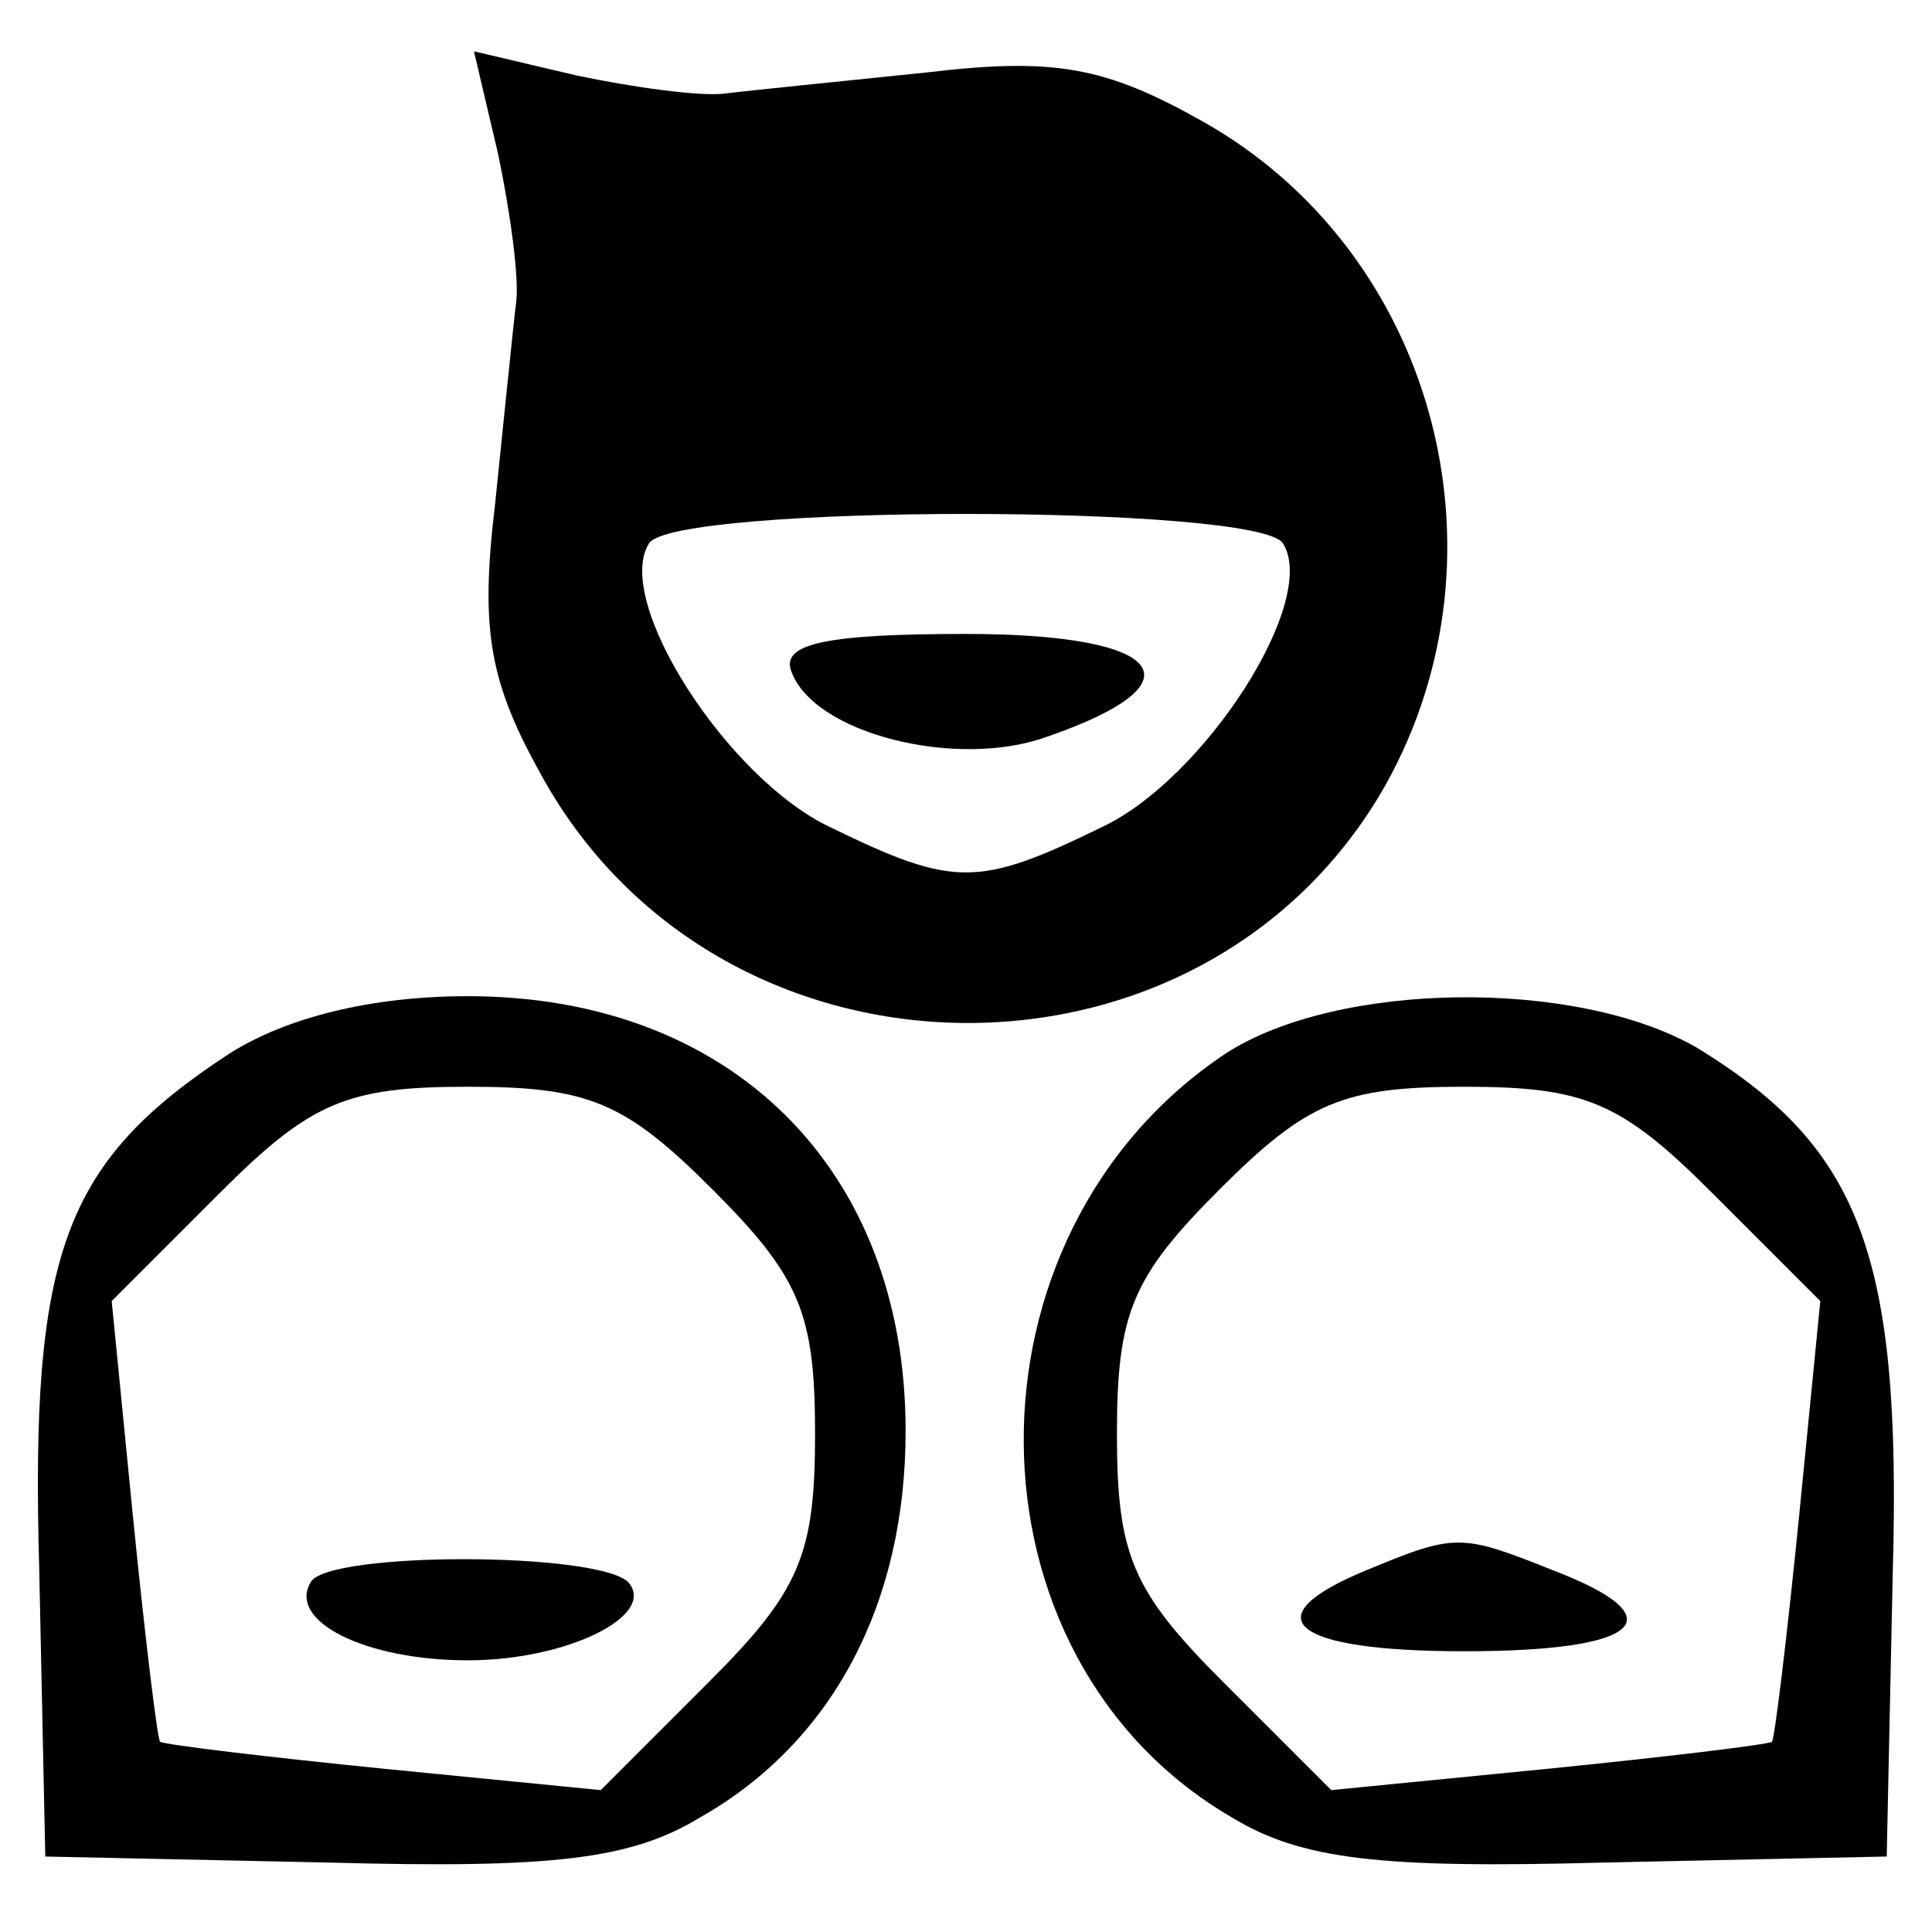
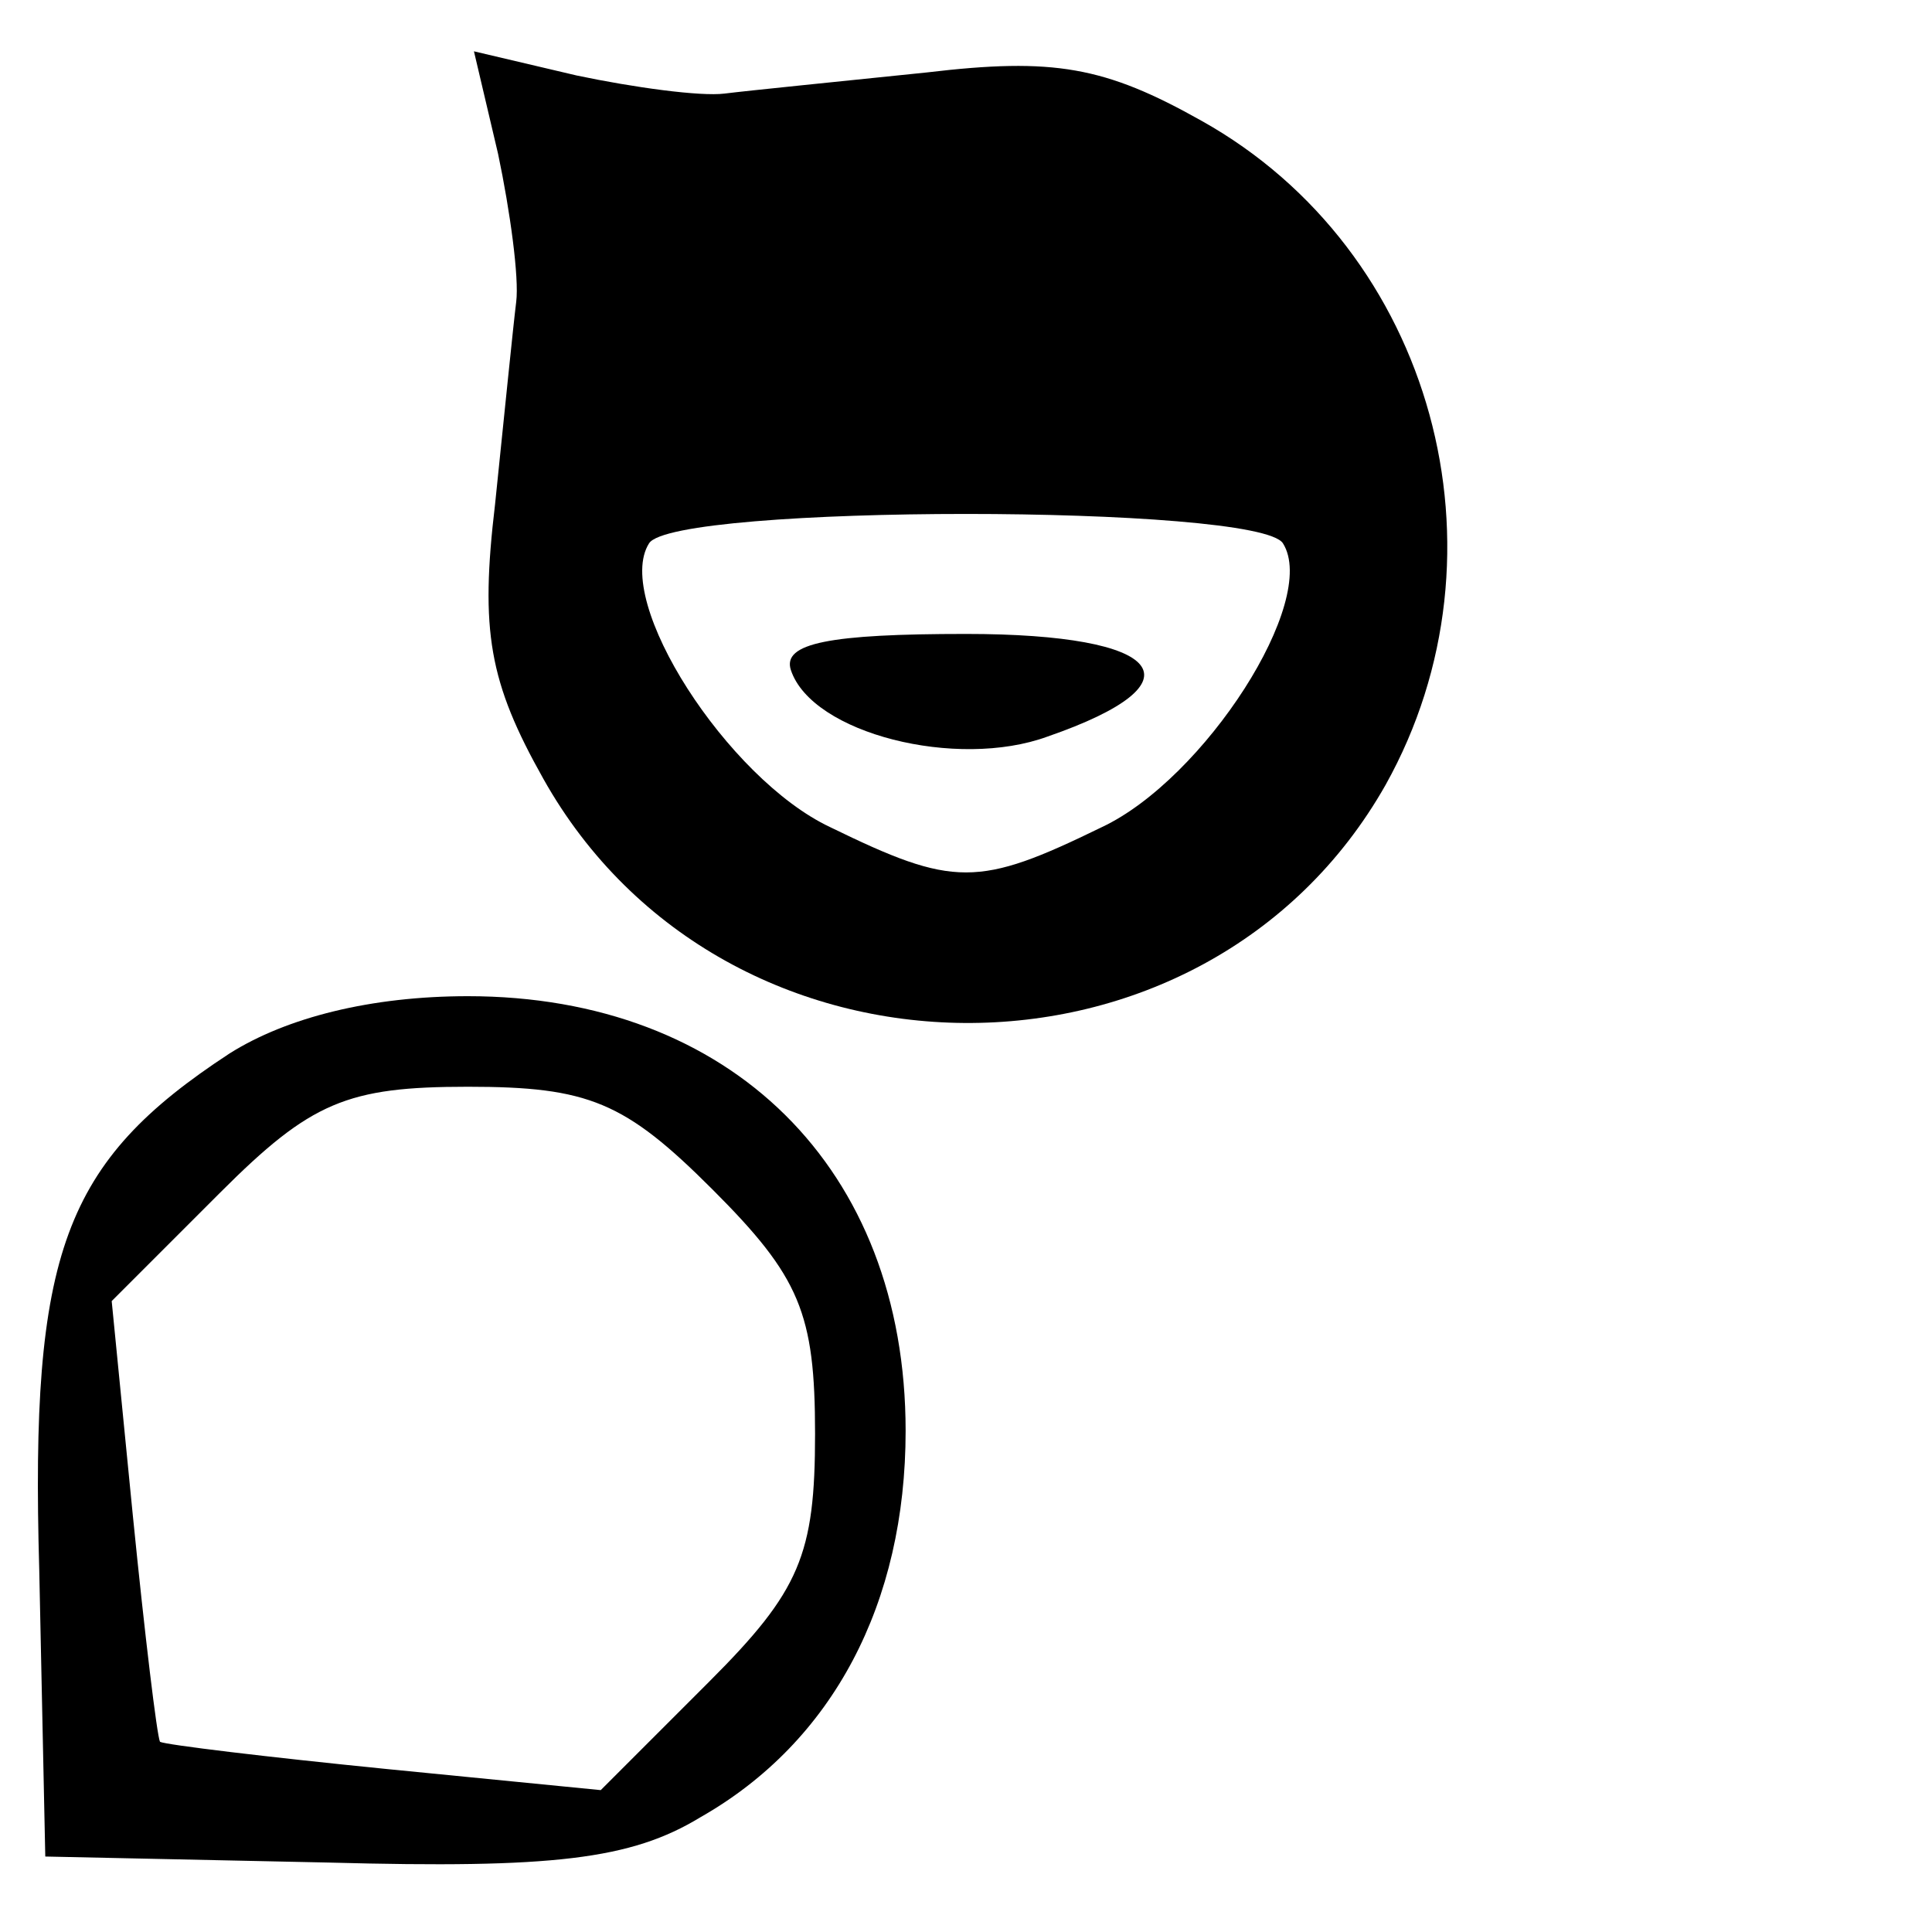
<svg xmlns="http://www.w3.org/2000/svg" version="1.0" width="64pt" height="64pt" viewBox="0 0 64 64" preserveAspectRatio="xMidYMid meet">
  <g transform="translate(0,64) scale(0.1,-0.1)" fill="#000000" stroke="none">
    <path d="M165 589 c4 -19 7 -41 6 -49 -1 -8 -4 -38 -7 -67 -5 -42 -2 -59 16 -91 60 -107 219 -108 279 -2 43 77 16 177 -61 220 -32 18 -49 21 -91 16 -29 -3 -59 -6 -67 -7 -8 -1 -30 2 -49 6 l-34 8 8 -34z m260 -129 c12 -19 -26 -78 -60 -94 -41 -20 -49 -20 -90 0 -34 16 -72 75 -60 94 8 13 202 13 210 0z" />
    <path d="M262 418 c7 -21 55 -33 85 -22 52 18 39 34 -27 34 -45 0 -61 -3 -58 -12z" />
    <path d="M76 291 c-55 -36 -66 -66 -63 -171 l2 -95 94 -2 c74 -2 100 1 123 15 44 25 68 71 68 128 0 87 -58 144 -145 144 -32 0 -60 -7 -79 -19z m160 -45 c29 -29 34 -41 34 -81 0 -40 -5 -52 -35 -82 l-36 -36 -71 7 c-40 4 -73 8 -75 9 -1 2 -5 35 -9 75 l-7 71 36 36 c30 30 42 35 82 35 40 0 52 -5 81 -34z" />
-     <path d="M103 116 c-8 -13 18 -26 52 -26 33 0 63 15 53 26 -11 10 -99 10 -105 0z" />
-     <path d="M406 291 c-90 -60 -89 -200 2 -253 23 -14 49 -17 123 -15 l94 2 2 94 c3 106 -11 141 -65 174 -40 23 -119 22 -156 -2z m161 -46 l36 -36 -7 -71 c-4 -40 -8 -73 -9 -75 -2 -1 -35 -5 -75 -9 l-71 -7 -36 36 c-30 30 -35 42 -35 82 0 40 5 52 34 81 29 29 41 34 81 34 40 0 52 -5 82 -35z" />
-     <path d="M453 120 c-39 -16 -25 -27 32 -27 59 0 71 11 29 27 -30 12 -32 12 -61 0z" />
  </g>
</svg>